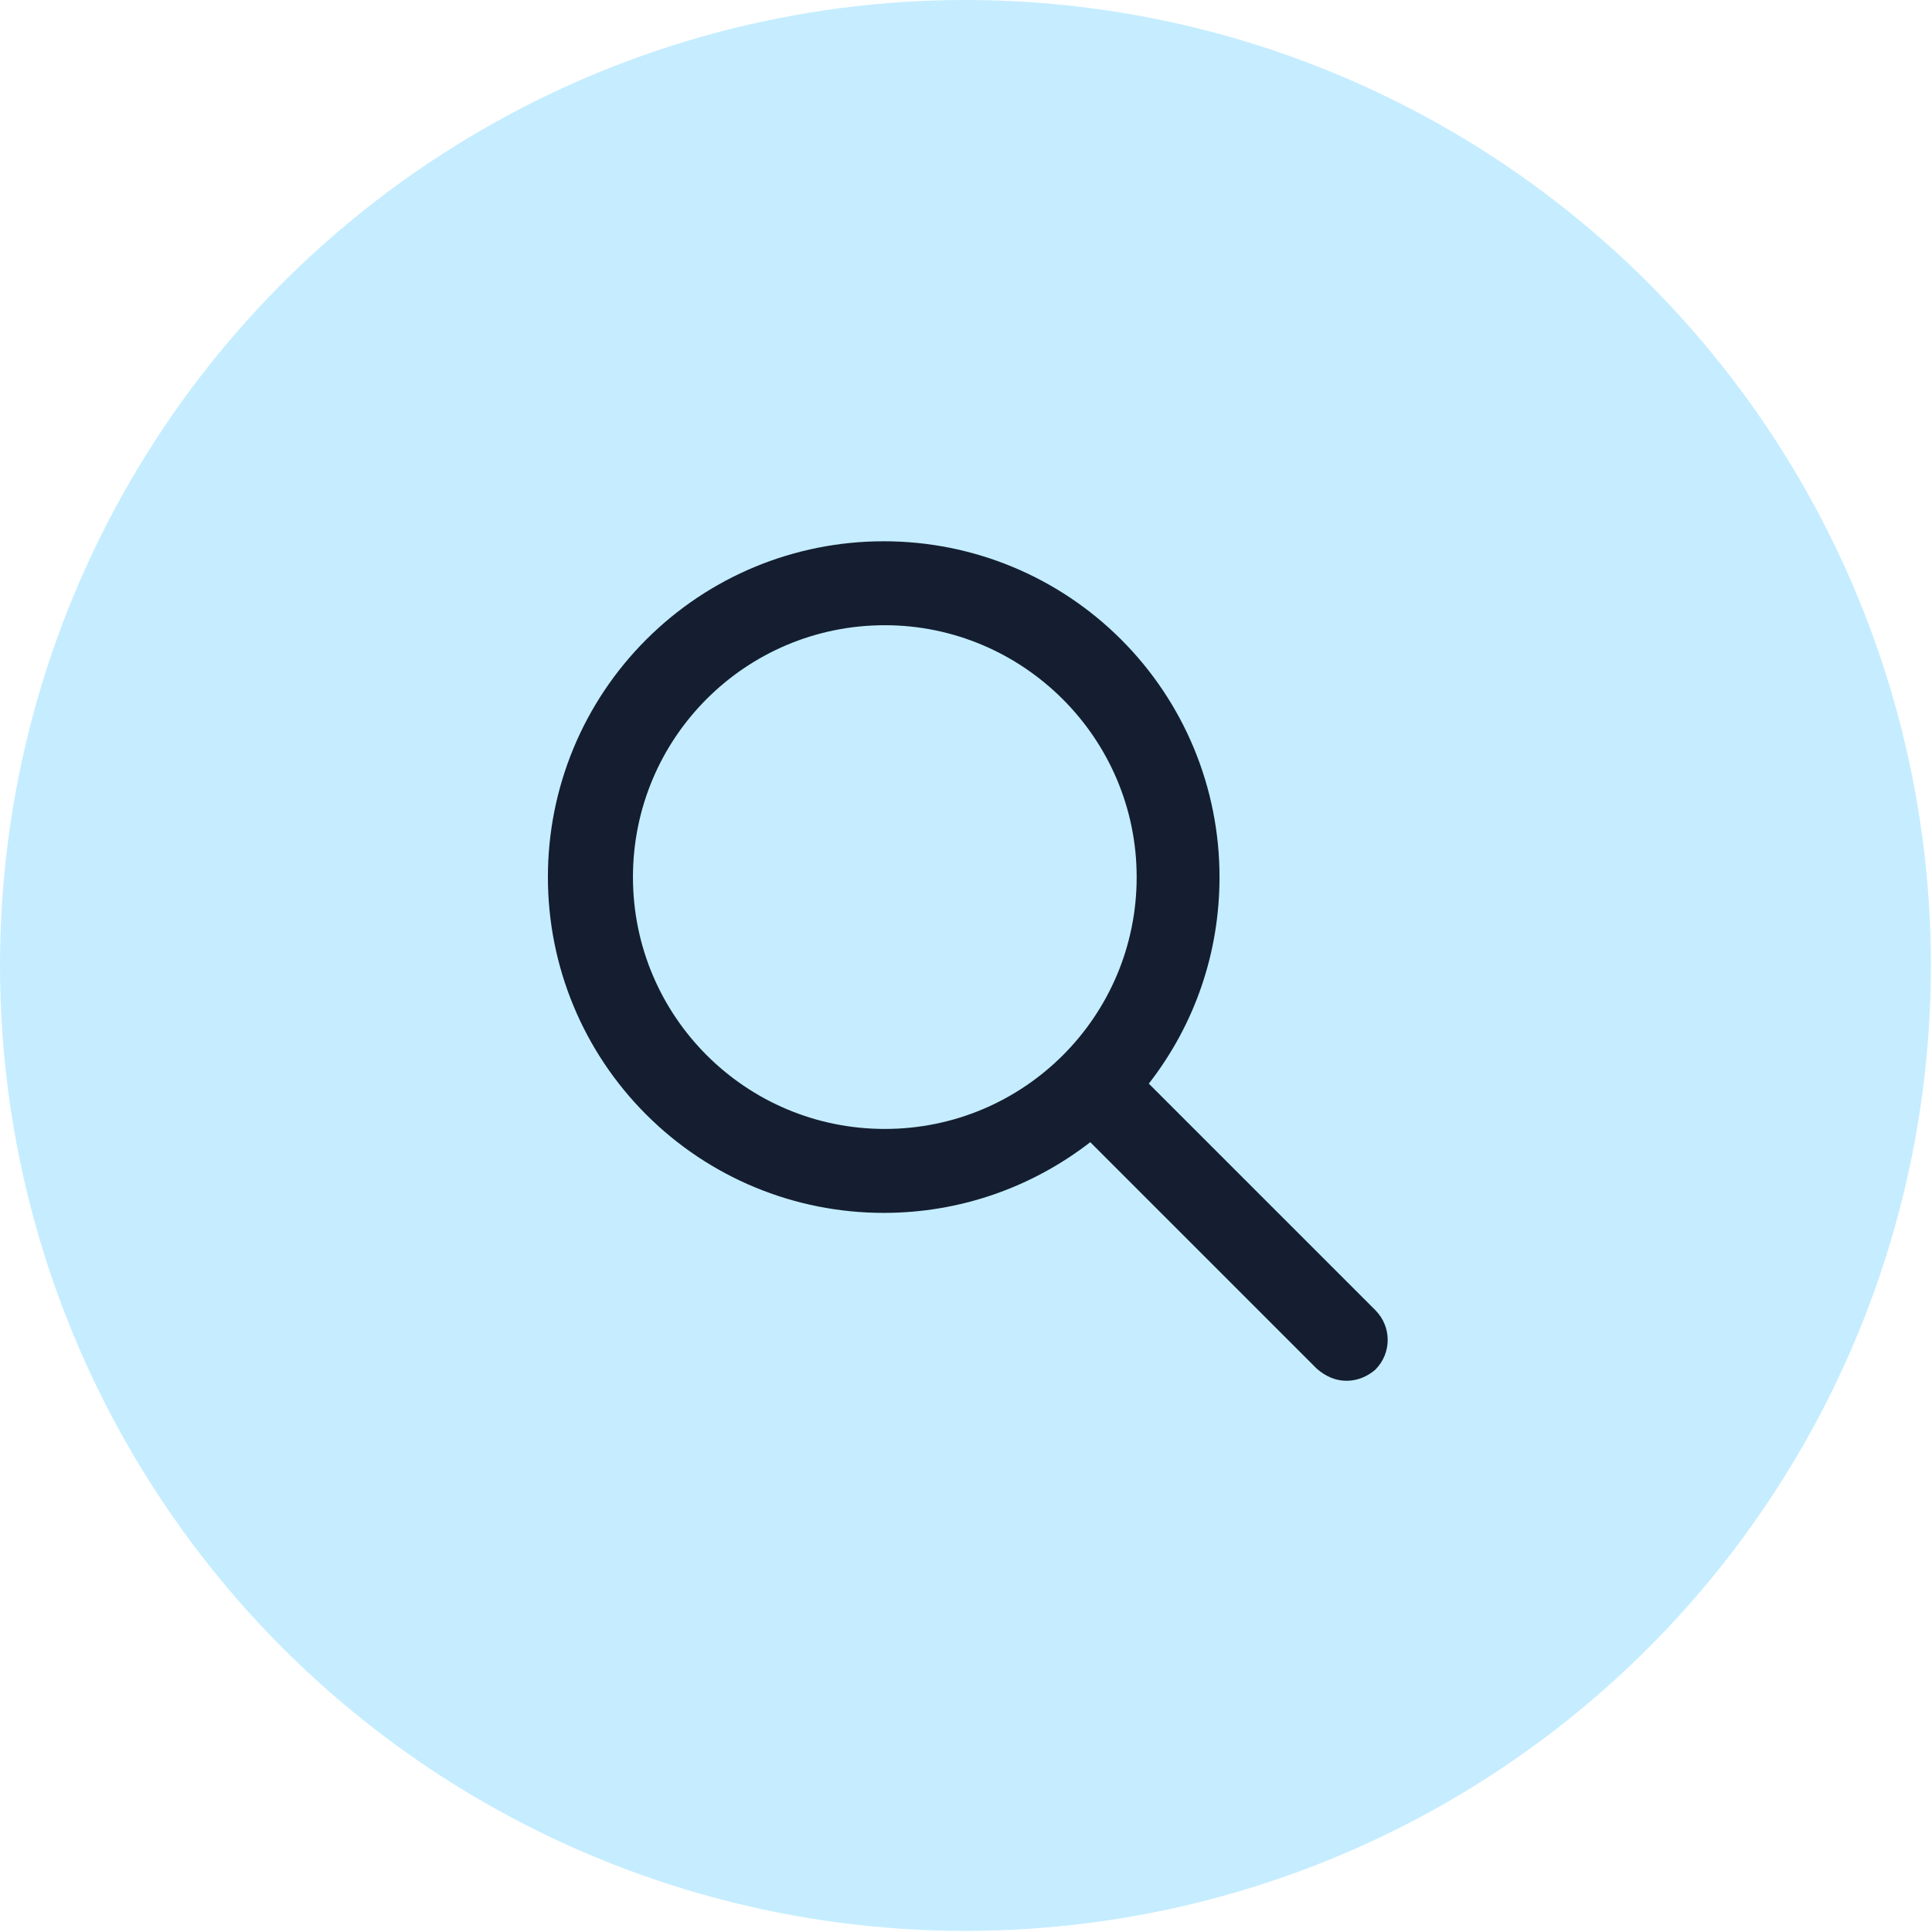
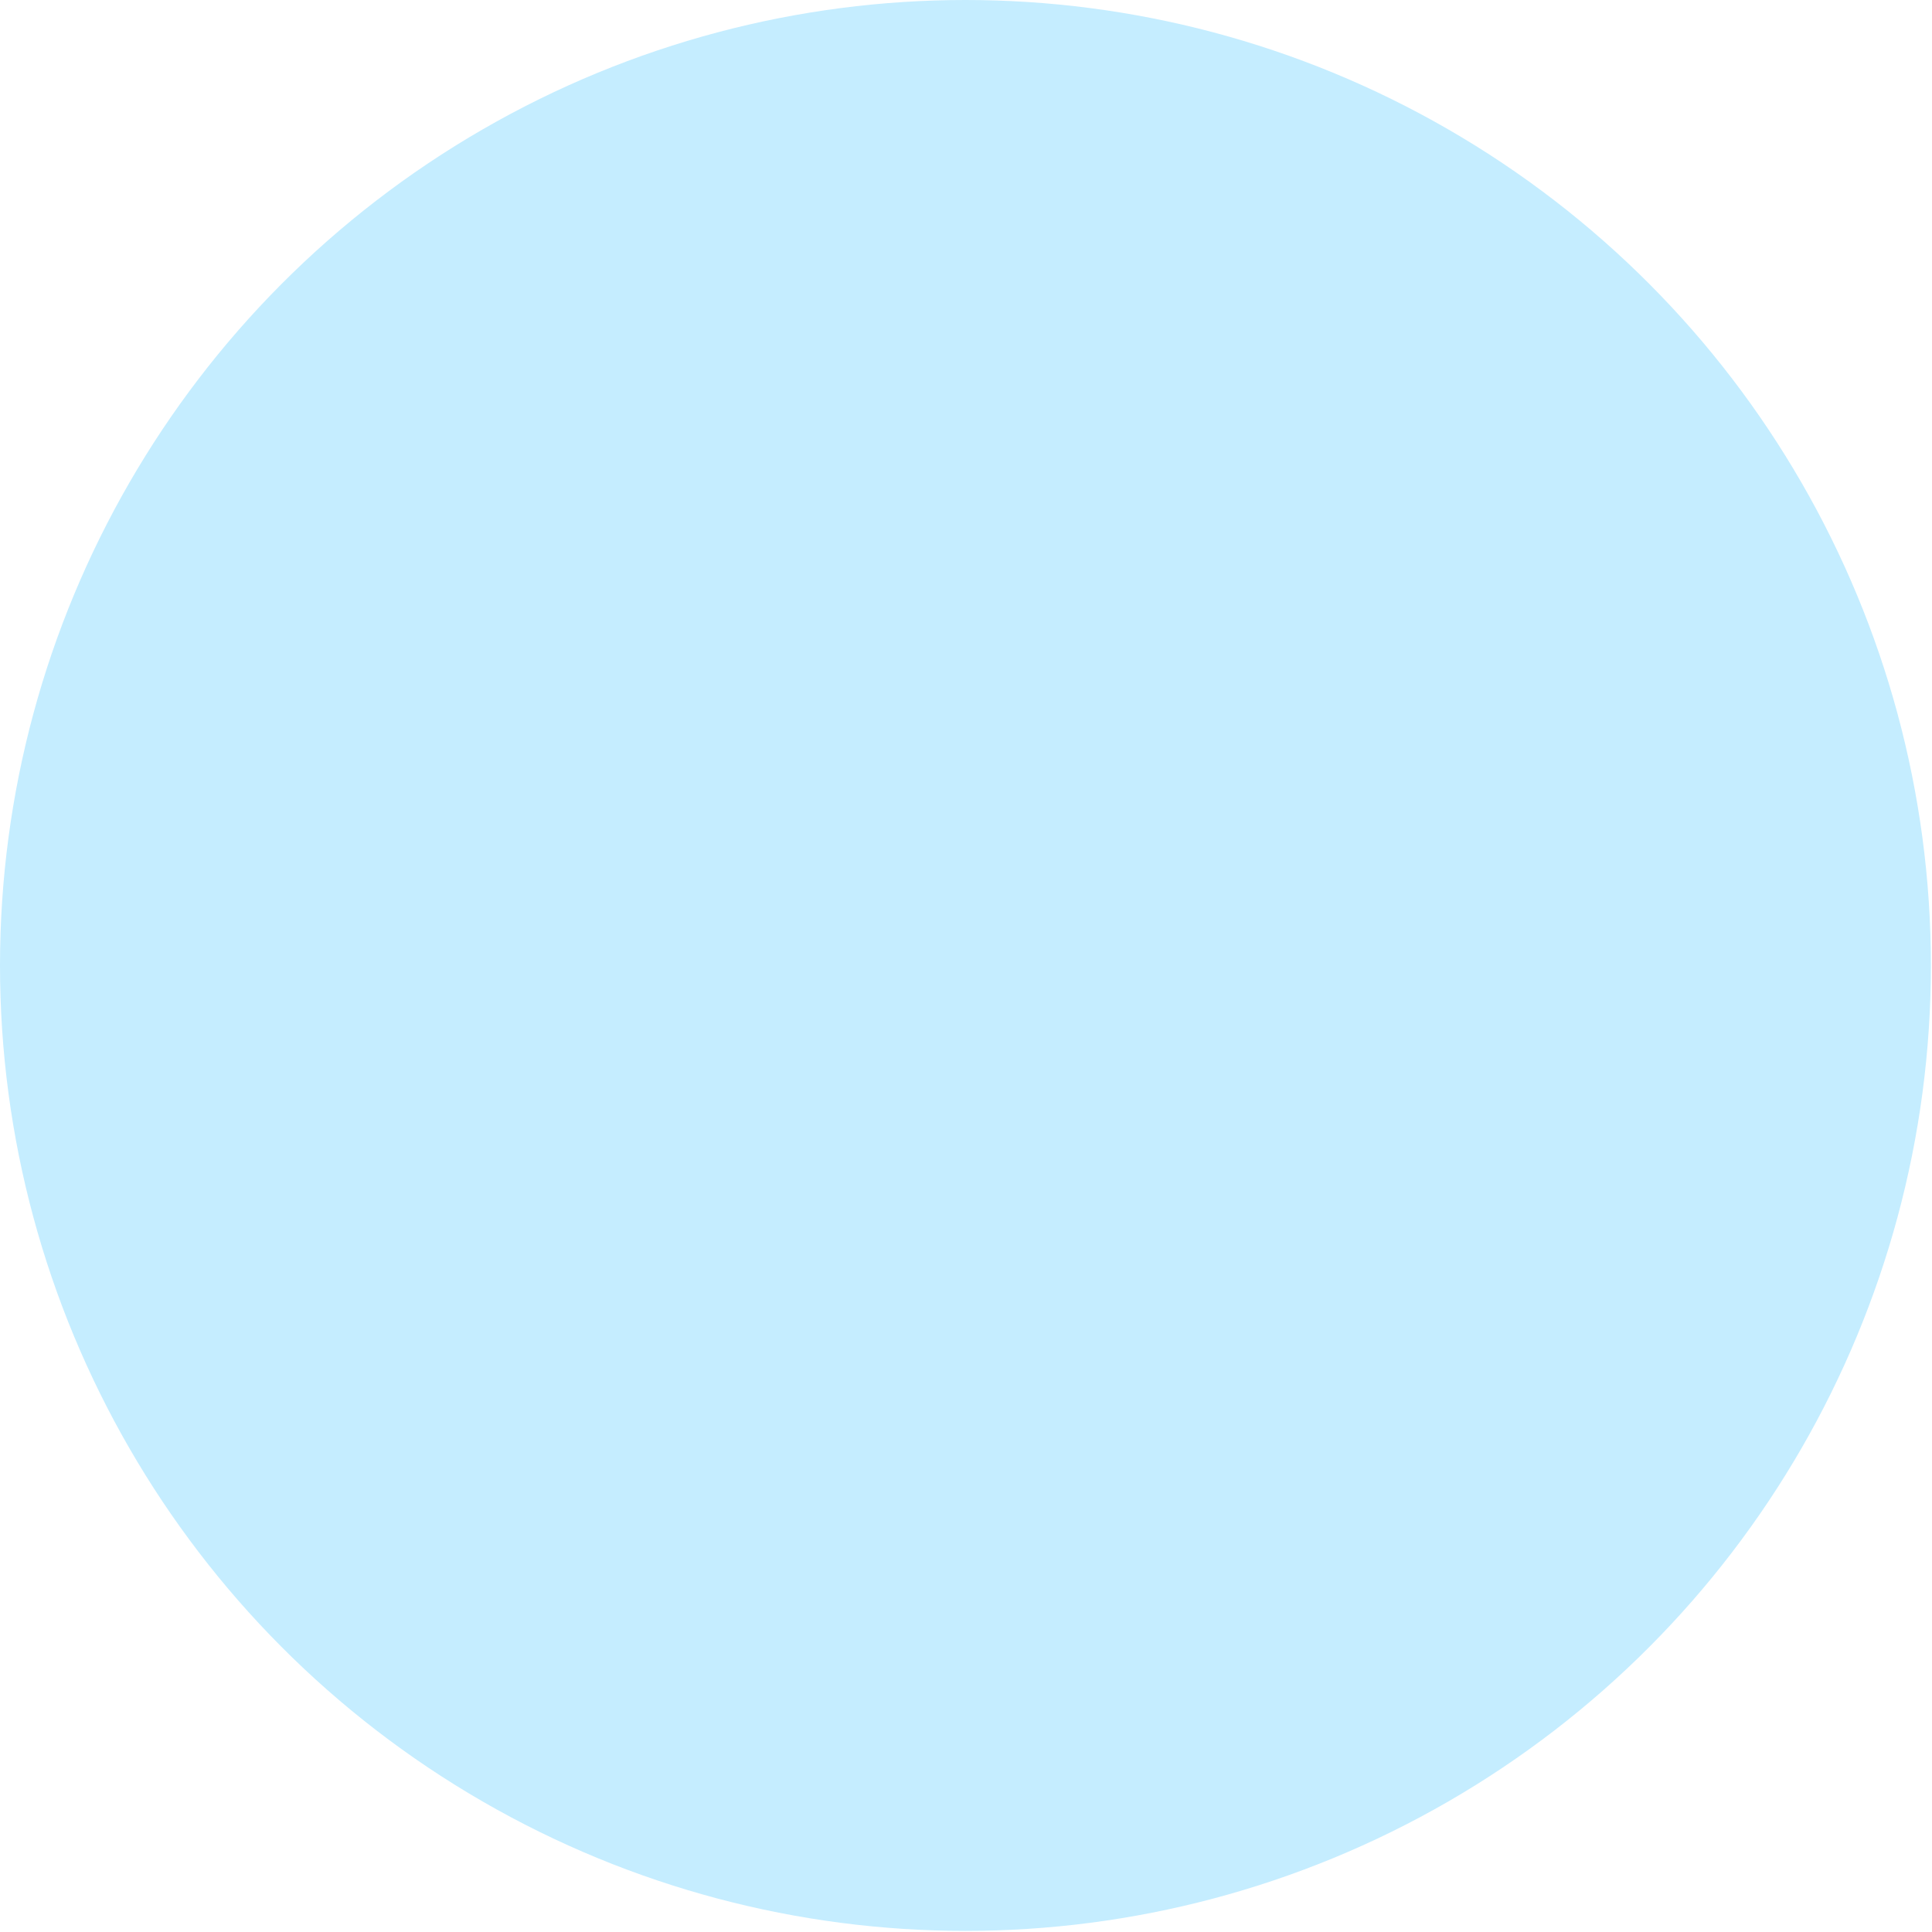
<svg xmlns="http://www.w3.org/2000/svg" version="1.1" id="Layer_2_1_" x="0px" y="0px" viewBox="0 0 174.9 174.9" style="enable-background:new 0 0 174.9 174.9;" xml:space="preserve">
  <style type="text/css">
	.st0{fill:#C5EDFF;}
	.st1{fill:#141E30;}
</style>
  <circle class="st0" cx="87.4" cy="87.4" r="87.4" />
-   <path class="st1" d="M121.9,125c-1,0-1.9-0.4-2.7-1.1l-20.5-20.5c-5.3,4.1-11.8,6.4-18.7,6.4c-8.1,0-15.8-3.2-21.5-8.9  c-5.7-5.7-8.9-13.4-8.9-21.5s3.2-15.8,8.9-21.5c5.7-5.7,13.4-8.9,21.5-8.9s15.8,3.2,21.5,8.9c5.7,5.7,8.9,13.4,8.9,21.5  c0,6.8-2.2,13.3-6.4,18.7l20.5,20.5c1.5,1.5,1.5,3.9,0,5.4C123.8,124.6,122.9,125,121.9,125L121.9,125z M80.1,56.6  c-12.6,0-22.8,10.2-22.8,22.8s10.2,22.8,22.8,22.8s22.8-10.2,22.8-22.8S92.6,56.6,80.1,56.6z" />
</svg>